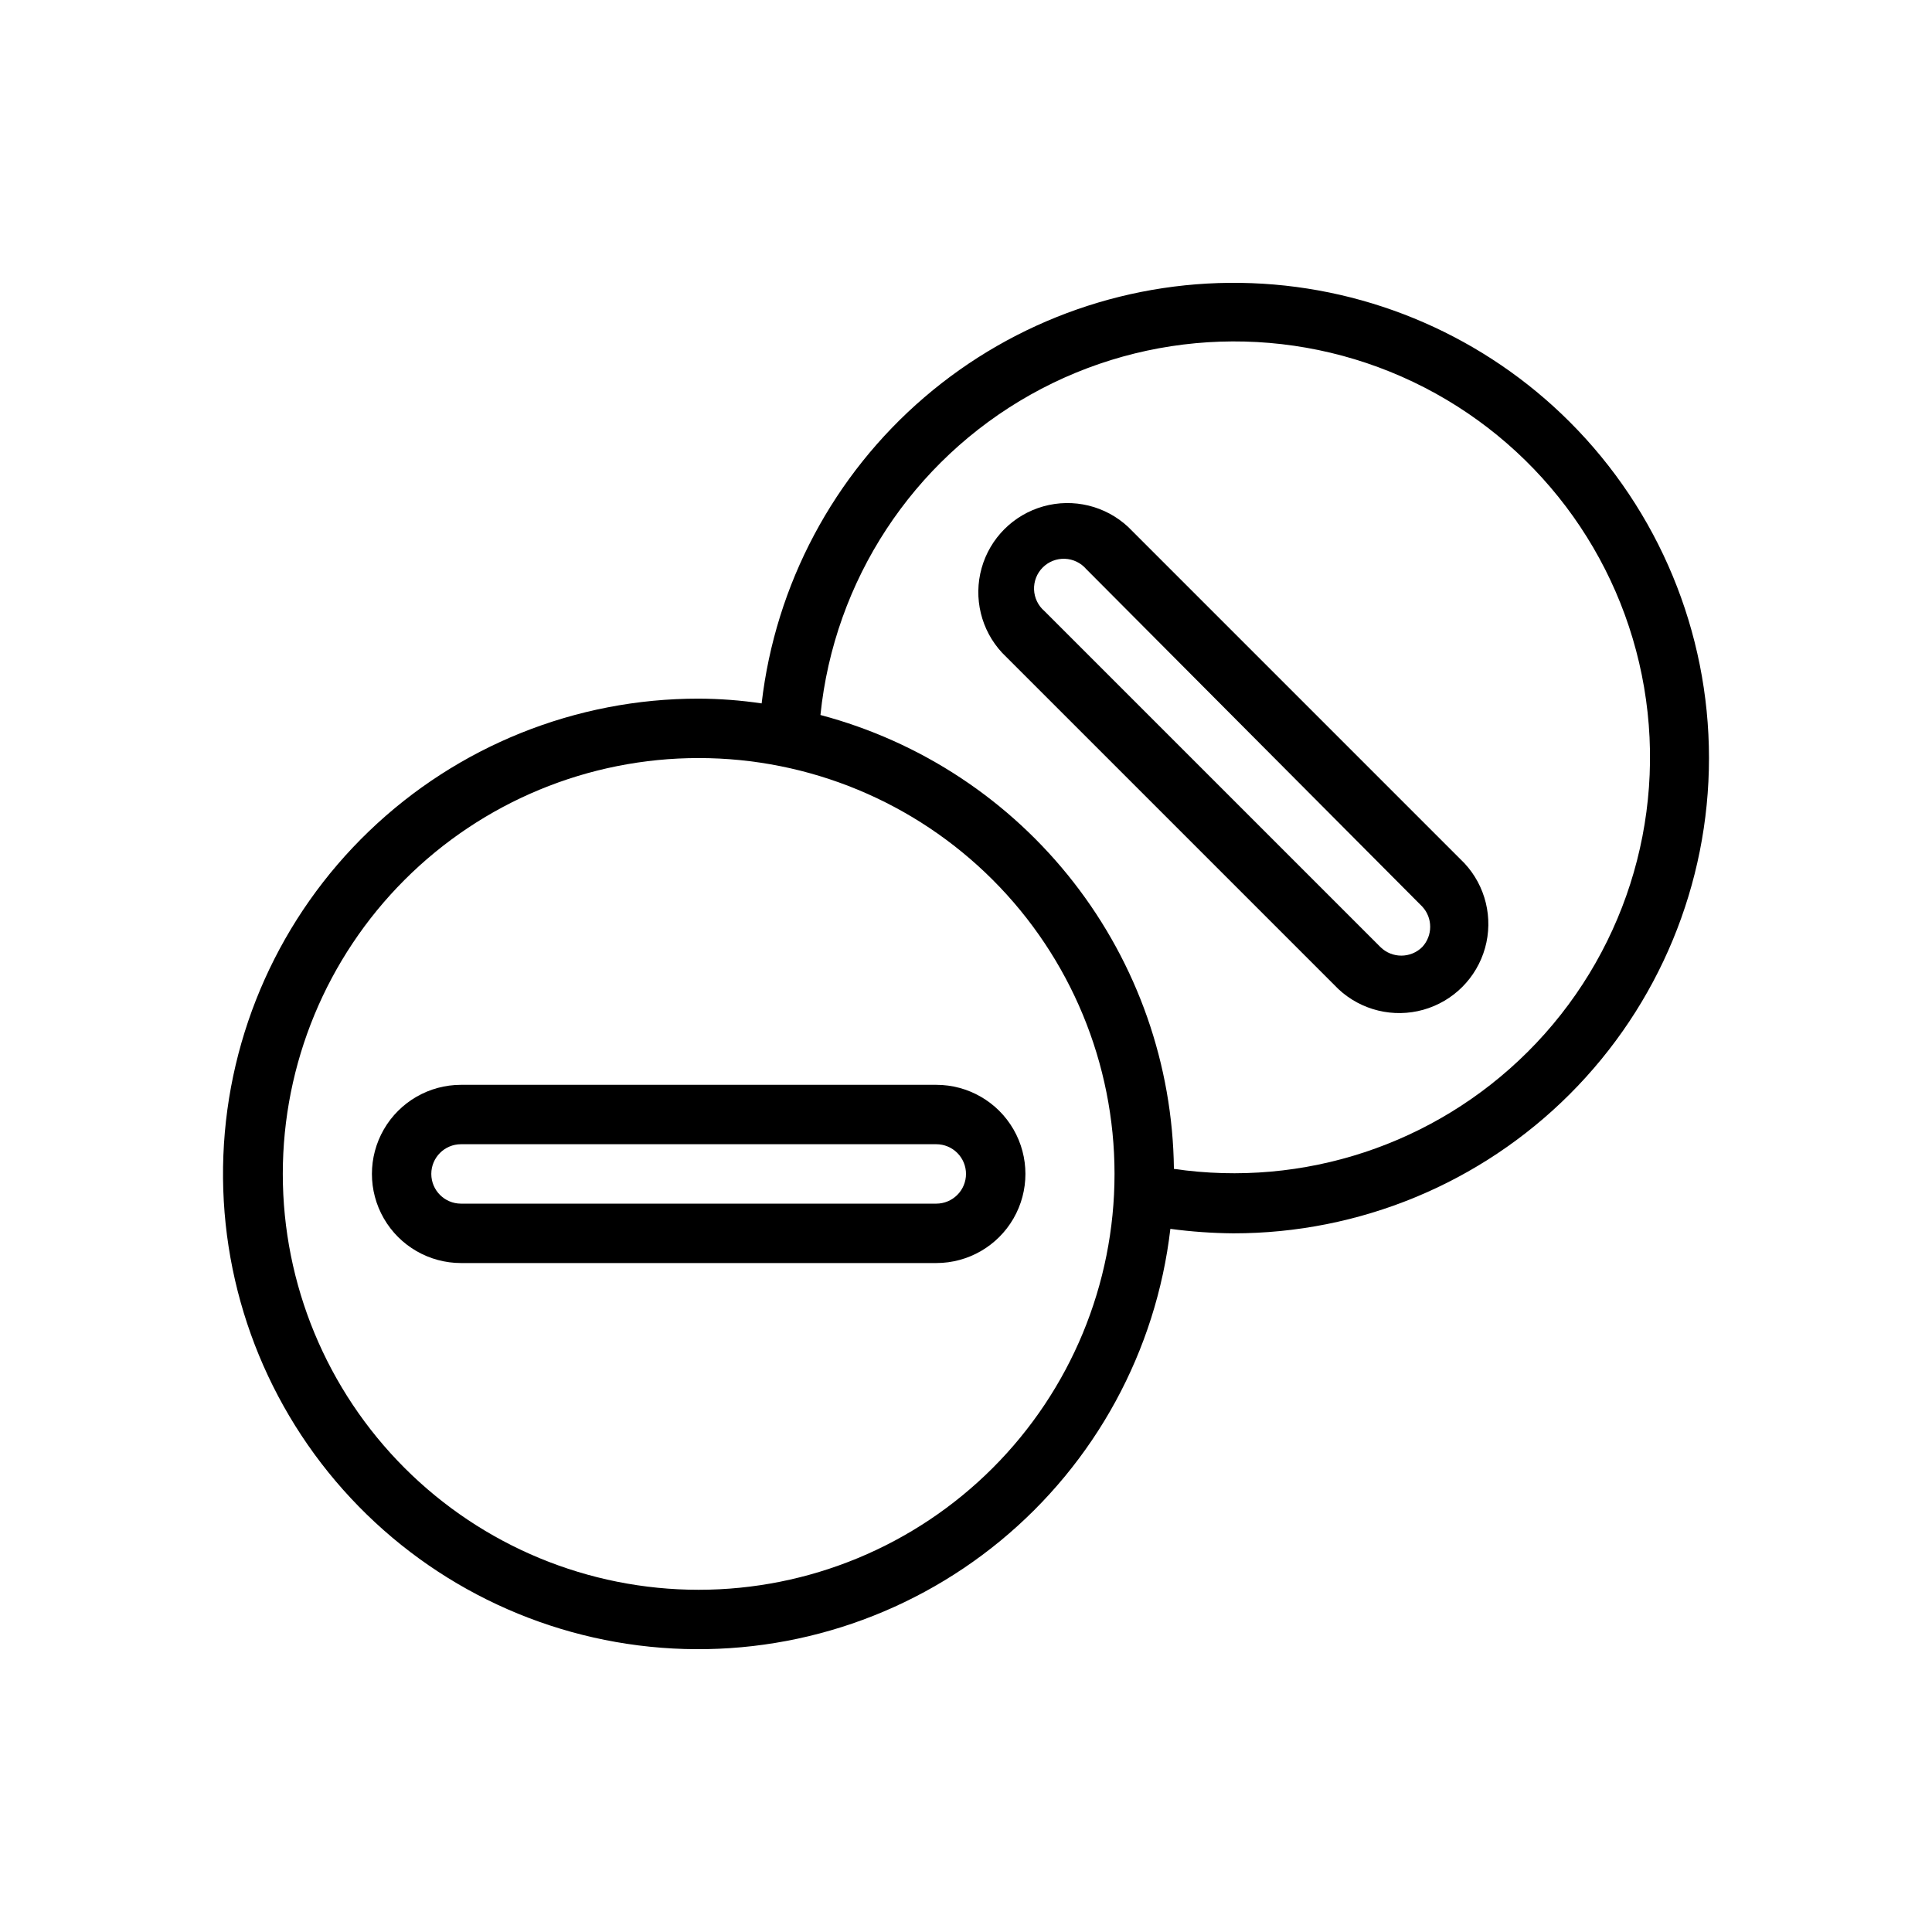
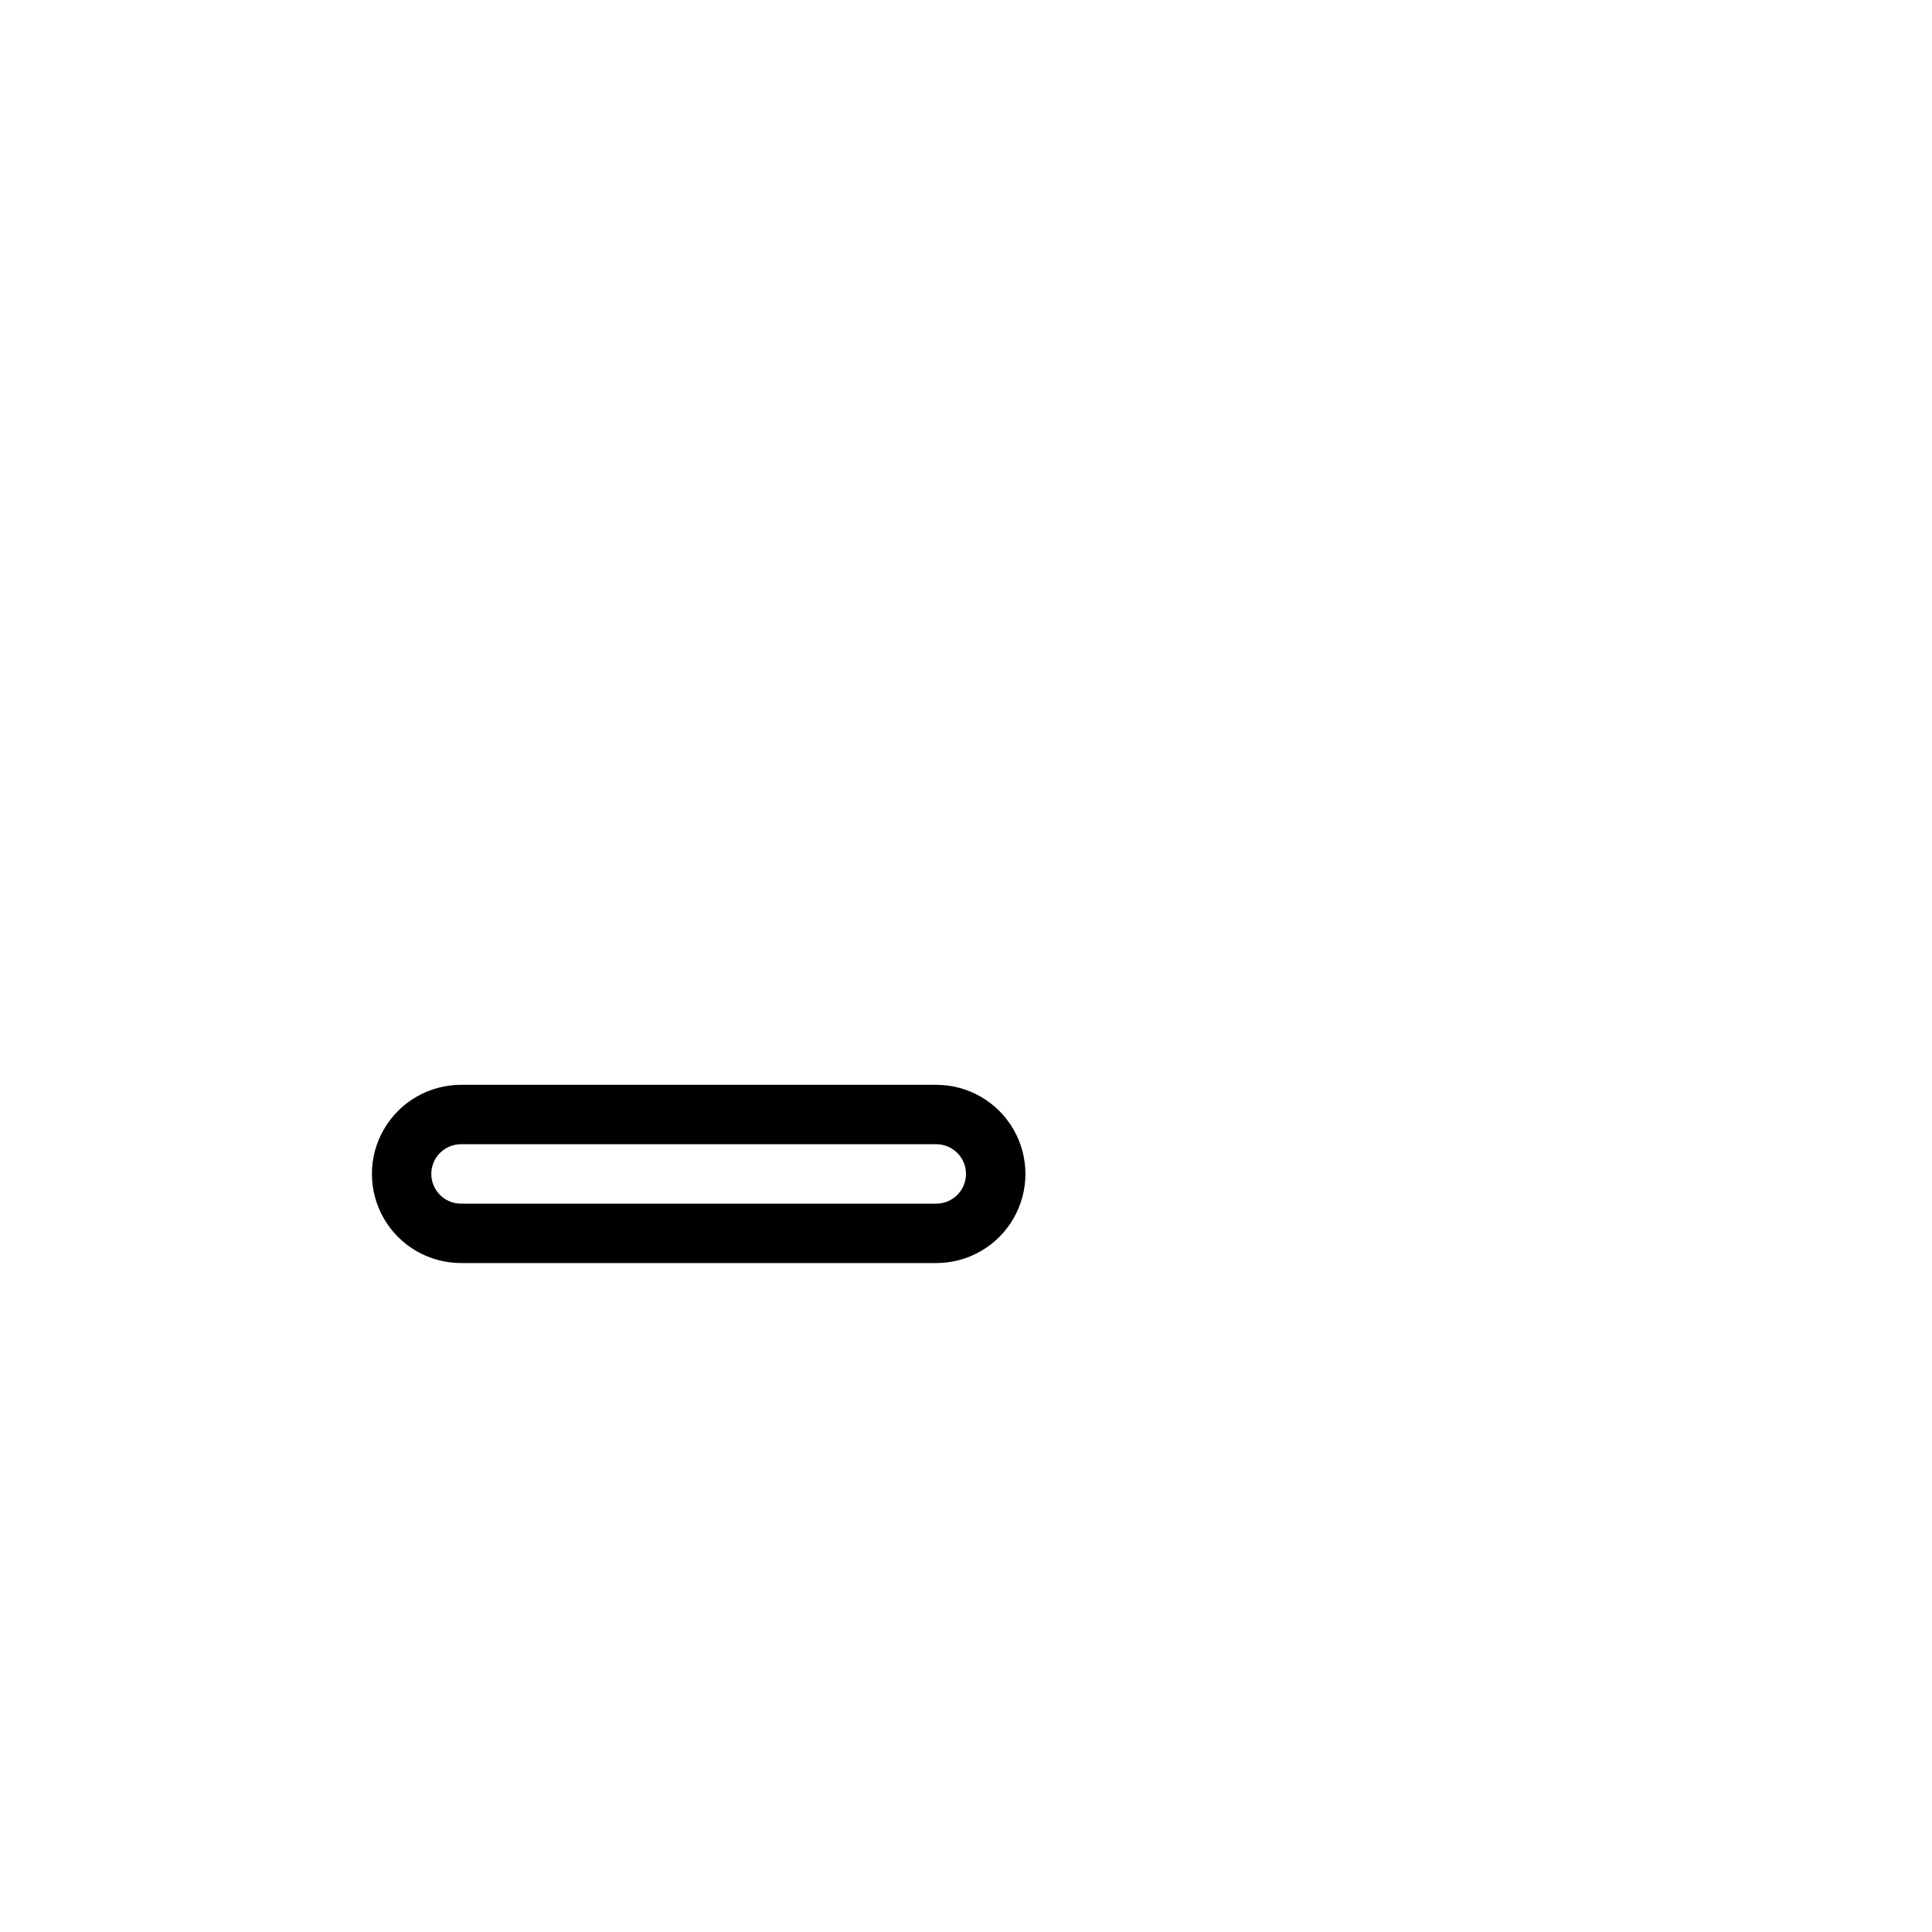
<svg xmlns="http://www.w3.org/2000/svg" fill="#000000" width="800px" height="800px" version="1.1" viewBox="144 144 512 512">
  <g>
    <path d="m266.18 431.49c-8.438 0-16.234 4.5-20.453 11.805-4.219 7.309-4.219 16.312 0 23.617 4.219 7.309 12.016 11.809 20.453 11.809h125.95c8.438 0 16.234-4.5 20.453-11.809 4.219-7.305 4.219-16.309 0-23.617-4.219-7.305-12.016-11.805-20.453-11.805zm133.82 23.617v-0.004c0 2.09-0.832 4.09-2.309 5.566-1.477 1.477-3.477 2.309-5.566 2.309h-125.95c-4.348 0-7.875-3.527-7.875-7.875 0-4.348 3.527-7.871 7.875-7.871h125.95c2.09 0 4.09 0.828 5.566 2.305 1.477 1.477 2.309 3.481 2.309 5.566z" />
-     <path d="m559.96 255.78c-22.445-22.414-52.52-35.535-84.215-36.738-31.699-1.207-62.684 9.594-86.766 30.238-24.082 20.648-39.488 49.617-43.137 81.129-5.527-0.82-11.105-1.242-16.691-1.262-32.566-0.023-63.879 12.566-87.363 35.133-23.484 22.562-37.316 53.348-38.59 85.891-1.277 32.543 10.105 64.316 31.754 88.648 21.645 24.332 51.875 39.336 84.348 41.855 32.469 2.523 64.656-7.629 89.801-28.328 25.145-20.699 41.293-50.332 45.059-82.684 5.535 0.742 11.109 1.137 16.691 1.184 33.422 0.023 65.488-13.234 89.129-36.859 23.645-23.629 36.926-55.684 36.922-89.109-0.004-33.422-13.293-65.473-36.941-89.098zm-230.81 309.53c-29.227 0-57.258-11.613-77.926-32.281-20.668-20.668-32.281-48.699-32.281-77.93 0-29.227 11.613-57.262 32.281-77.93 20.668-20.668 48.699-32.277 77.926-32.277 29.23 0 57.262 11.609 77.93 32.277s32.281 48.703 32.281 77.93c0 29.23-11.613 57.262-32.281 77.93s-48.699 32.281-77.93 32.281zm219.63-142.48c-24.609 24.492-59.324 35.957-93.68 30.938-0.32-27.535-9.652-54.203-26.57-75.926-16.918-21.727-40.488-37.305-67.105-44.359 3.644-35.656 24.398-67.312 55.645-84.871 31.246-17.559 69.082-18.824 101.43-3.398 32.352 15.43 55.18 45.625 61.203 80.957s-5.512 71.383-30.922 96.66z" />
-     <path d="m442.98 283.65c-6.027-5.613-14.547-7.684-22.48-5.457-7.934 2.223-14.133 8.422-16.359 16.355-2.223 7.934-0.156 16.453 5.461 22.48l89.113 89.113c6.027 5.613 14.547 7.684 22.48 5.457 7.93-2.227 14.129-8.426 16.355-16.355 2.227-7.934 0.156-16.453-5.461-22.48zm77.934 111.31v0.004c-3.07 3.051-8.031 3.051-11.102 0l-89.031-89.031c-1.668-1.43-2.66-3.484-2.746-5.676-0.086-2.191 0.75-4.32 2.301-5.871 1.551-1.551 3.676-2.387 5.867-2.301 2.195 0.086 4.25 1.082 5.676 2.746l89.035 89.426c2.801 3.019 2.801 7.688 0 10.707z" />
  </g>
</svg>